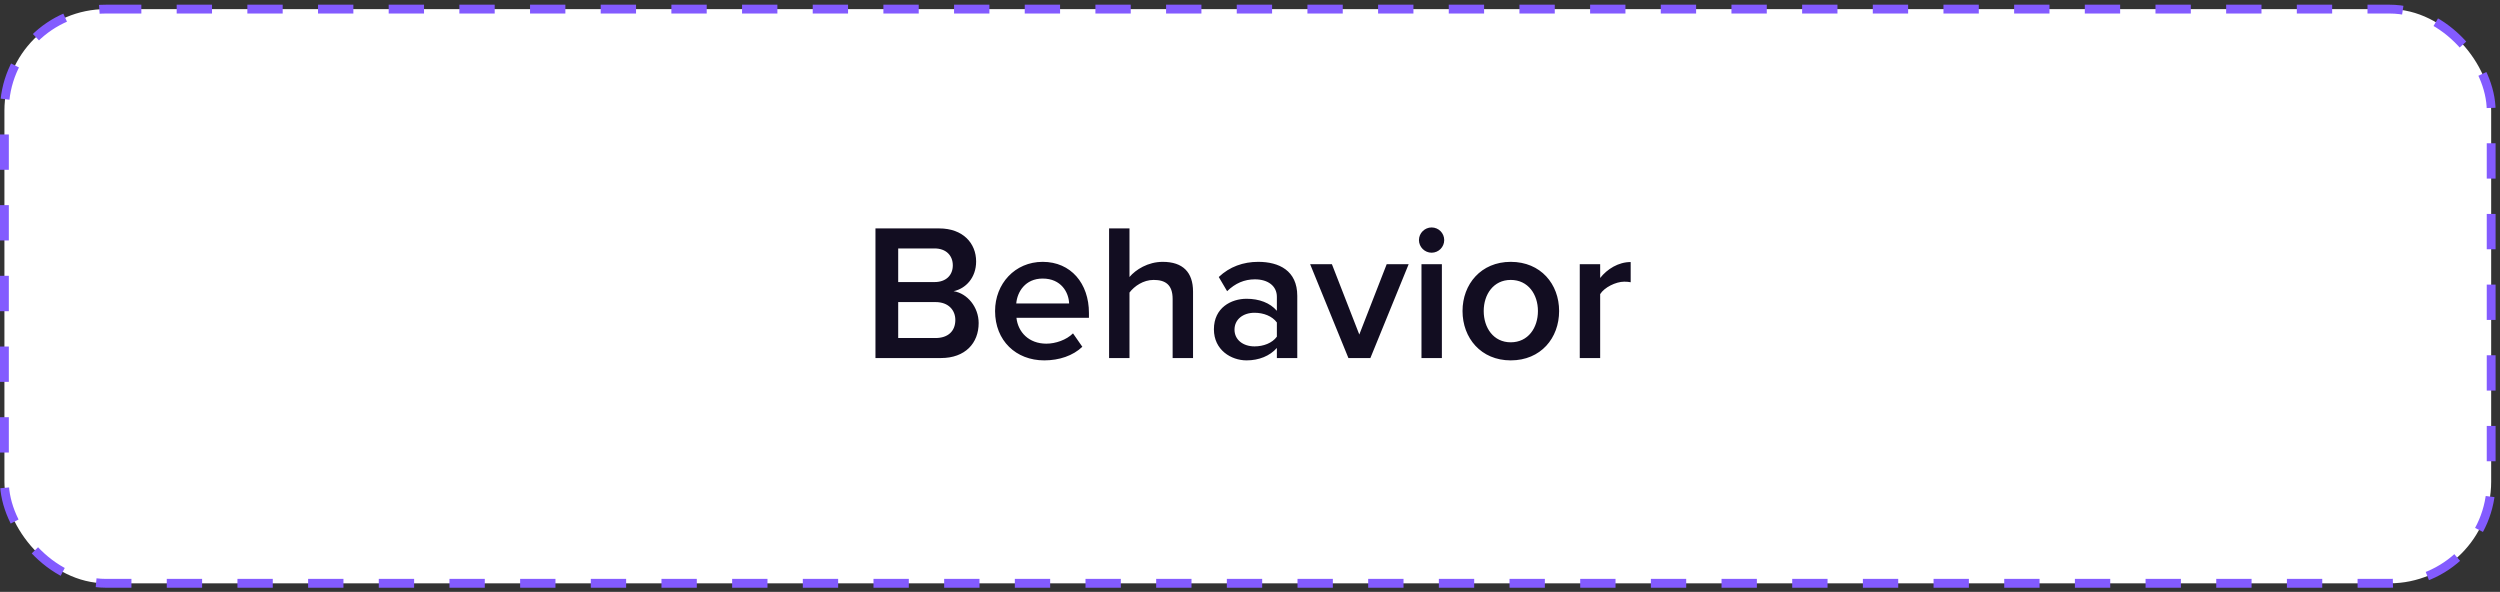
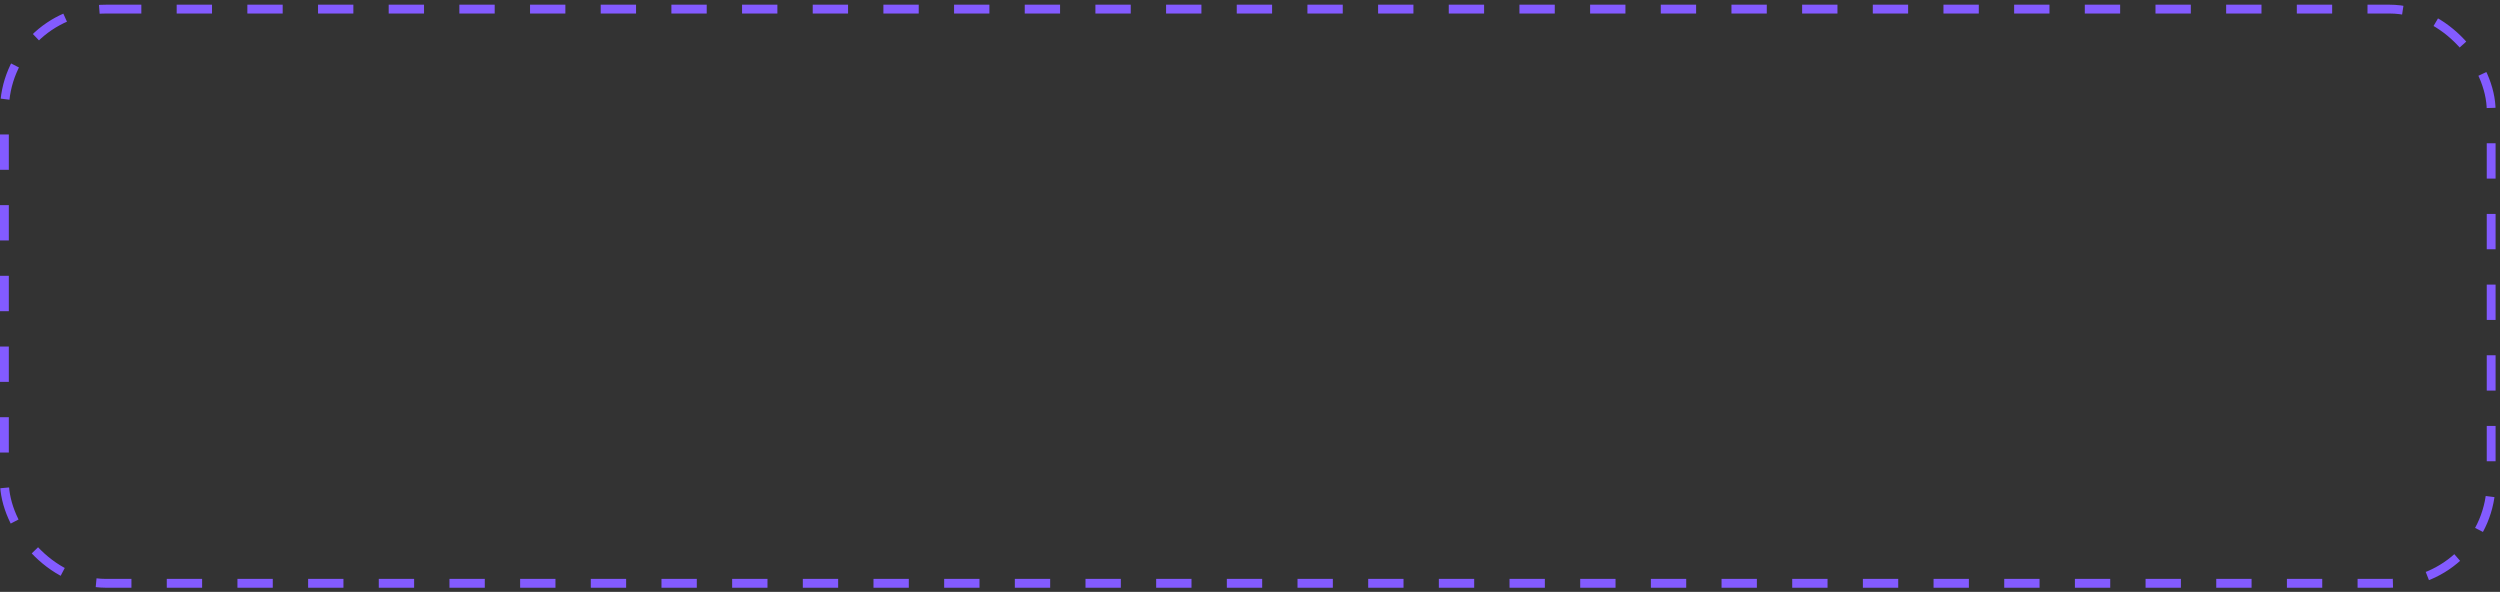
<svg xmlns="http://www.w3.org/2000/svg" width="283" height="67" viewBox="0 0 283 67" fill="none">
  <rect x="0" y="0" width="283" height="67" fill="#333333" stroke="none" />
-   <rect x="0.5" y="1.031" width="281.5" height="65" rx="11.5" fill="white" />
  <rect x="0.5" y="1.031" width="281.5" height="65" rx="11.5" stroke="#835BFF" stroke-dasharray="4 4" />
-   <path d="M106.516 40.531H99.102V25.857H106.318C109.002 25.857 110.498 27.529 110.498 29.597C110.498 31.445 109.31 32.677 107.946 32.963C109.508 33.205 110.784 34.767 110.784 36.571C110.784 38.837 109.266 40.531 106.516 40.531ZM105.79 31.929C107.11 31.929 107.858 31.137 107.858 30.037C107.858 28.937 107.11 28.123 105.79 28.123H101.676V31.929H105.79ZM105.9 38.265C107.308 38.265 108.144 37.495 108.144 36.219C108.144 35.119 107.374 34.195 105.9 34.195H101.676V38.265H105.9ZM118.208 40.795C115.018 40.795 112.642 38.573 112.642 35.207C112.642 32.127 114.886 29.641 118.032 29.641C121.222 29.641 123.268 32.083 123.268 35.427V35.977H115.062C115.238 37.583 116.448 38.903 118.45 38.903C119.484 38.903 120.716 38.485 121.464 37.737L122.52 39.255C121.464 40.267 119.902 40.795 118.208 40.795ZM121.024 34.349C120.98 33.095 120.122 31.533 118.032 31.533C116.052 31.533 115.15 33.051 115.04 34.349H121.024ZM135.052 40.531H132.742V33.843C132.742 32.193 131.884 31.687 130.586 31.687C129.42 31.687 128.408 32.391 127.858 33.117V40.531H125.548V25.857H127.858V31.357C128.562 30.521 129.948 29.641 131.62 29.641C133.908 29.641 135.052 30.829 135.052 33.007V40.531ZM146.852 40.531H144.542V39.387C143.75 40.289 142.518 40.795 141.11 40.795C139.372 40.795 137.414 39.629 137.414 37.275C137.414 34.833 139.372 33.821 141.11 33.821C142.54 33.821 143.772 34.283 144.542 35.185V33.601C144.542 32.369 143.53 31.621 142.056 31.621C140.868 31.621 139.834 32.061 138.91 32.963L137.964 31.357C139.196 30.191 140.736 29.641 142.43 29.641C144.784 29.641 146.852 30.631 146.852 33.491V40.531ZM142.012 39.211C143.024 39.211 144.014 38.837 144.542 38.111V36.505C144.014 35.779 143.024 35.405 142.012 35.405C140.714 35.405 139.746 36.153 139.746 37.319C139.746 38.463 140.714 39.211 142.012 39.211ZM155.127 40.531H152.641L148.307 29.905H150.771L153.873 37.869L156.975 29.905H159.461L155.127 40.531ZM162.055 28.607C161.285 28.607 160.625 27.969 160.625 27.177C160.625 26.385 161.285 25.747 162.055 25.747C162.847 25.747 163.485 26.385 163.485 27.177C163.485 27.969 162.847 28.607 162.055 28.607ZM163.221 40.531H160.911V29.905H163.221V40.531ZM171.014 40.795C167.648 40.795 165.558 38.265 165.558 35.207C165.558 32.171 167.648 29.641 171.014 29.641C174.424 29.641 176.492 32.171 176.492 35.207C176.492 38.265 174.424 40.795 171.014 40.795ZM171.014 38.749C172.994 38.749 174.094 37.099 174.094 35.207C174.094 33.337 172.994 31.687 171.014 31.687C169.056 31.687 167.956 33.337 167.956 35.207C167.956 37.099 169.056 38.749 171.014 38.749ZM181.139 40.531H178.829V29.905H181.139V31.467C181.931 30.455 183.207 29.663 184.593 29.663V31.951C184.395 31.907 184.153 31.885 183.867 31.885C182.899 31.885 181.601 32.545 181.139 33.293V40.531Z" fill="#120D21" />
</svg>